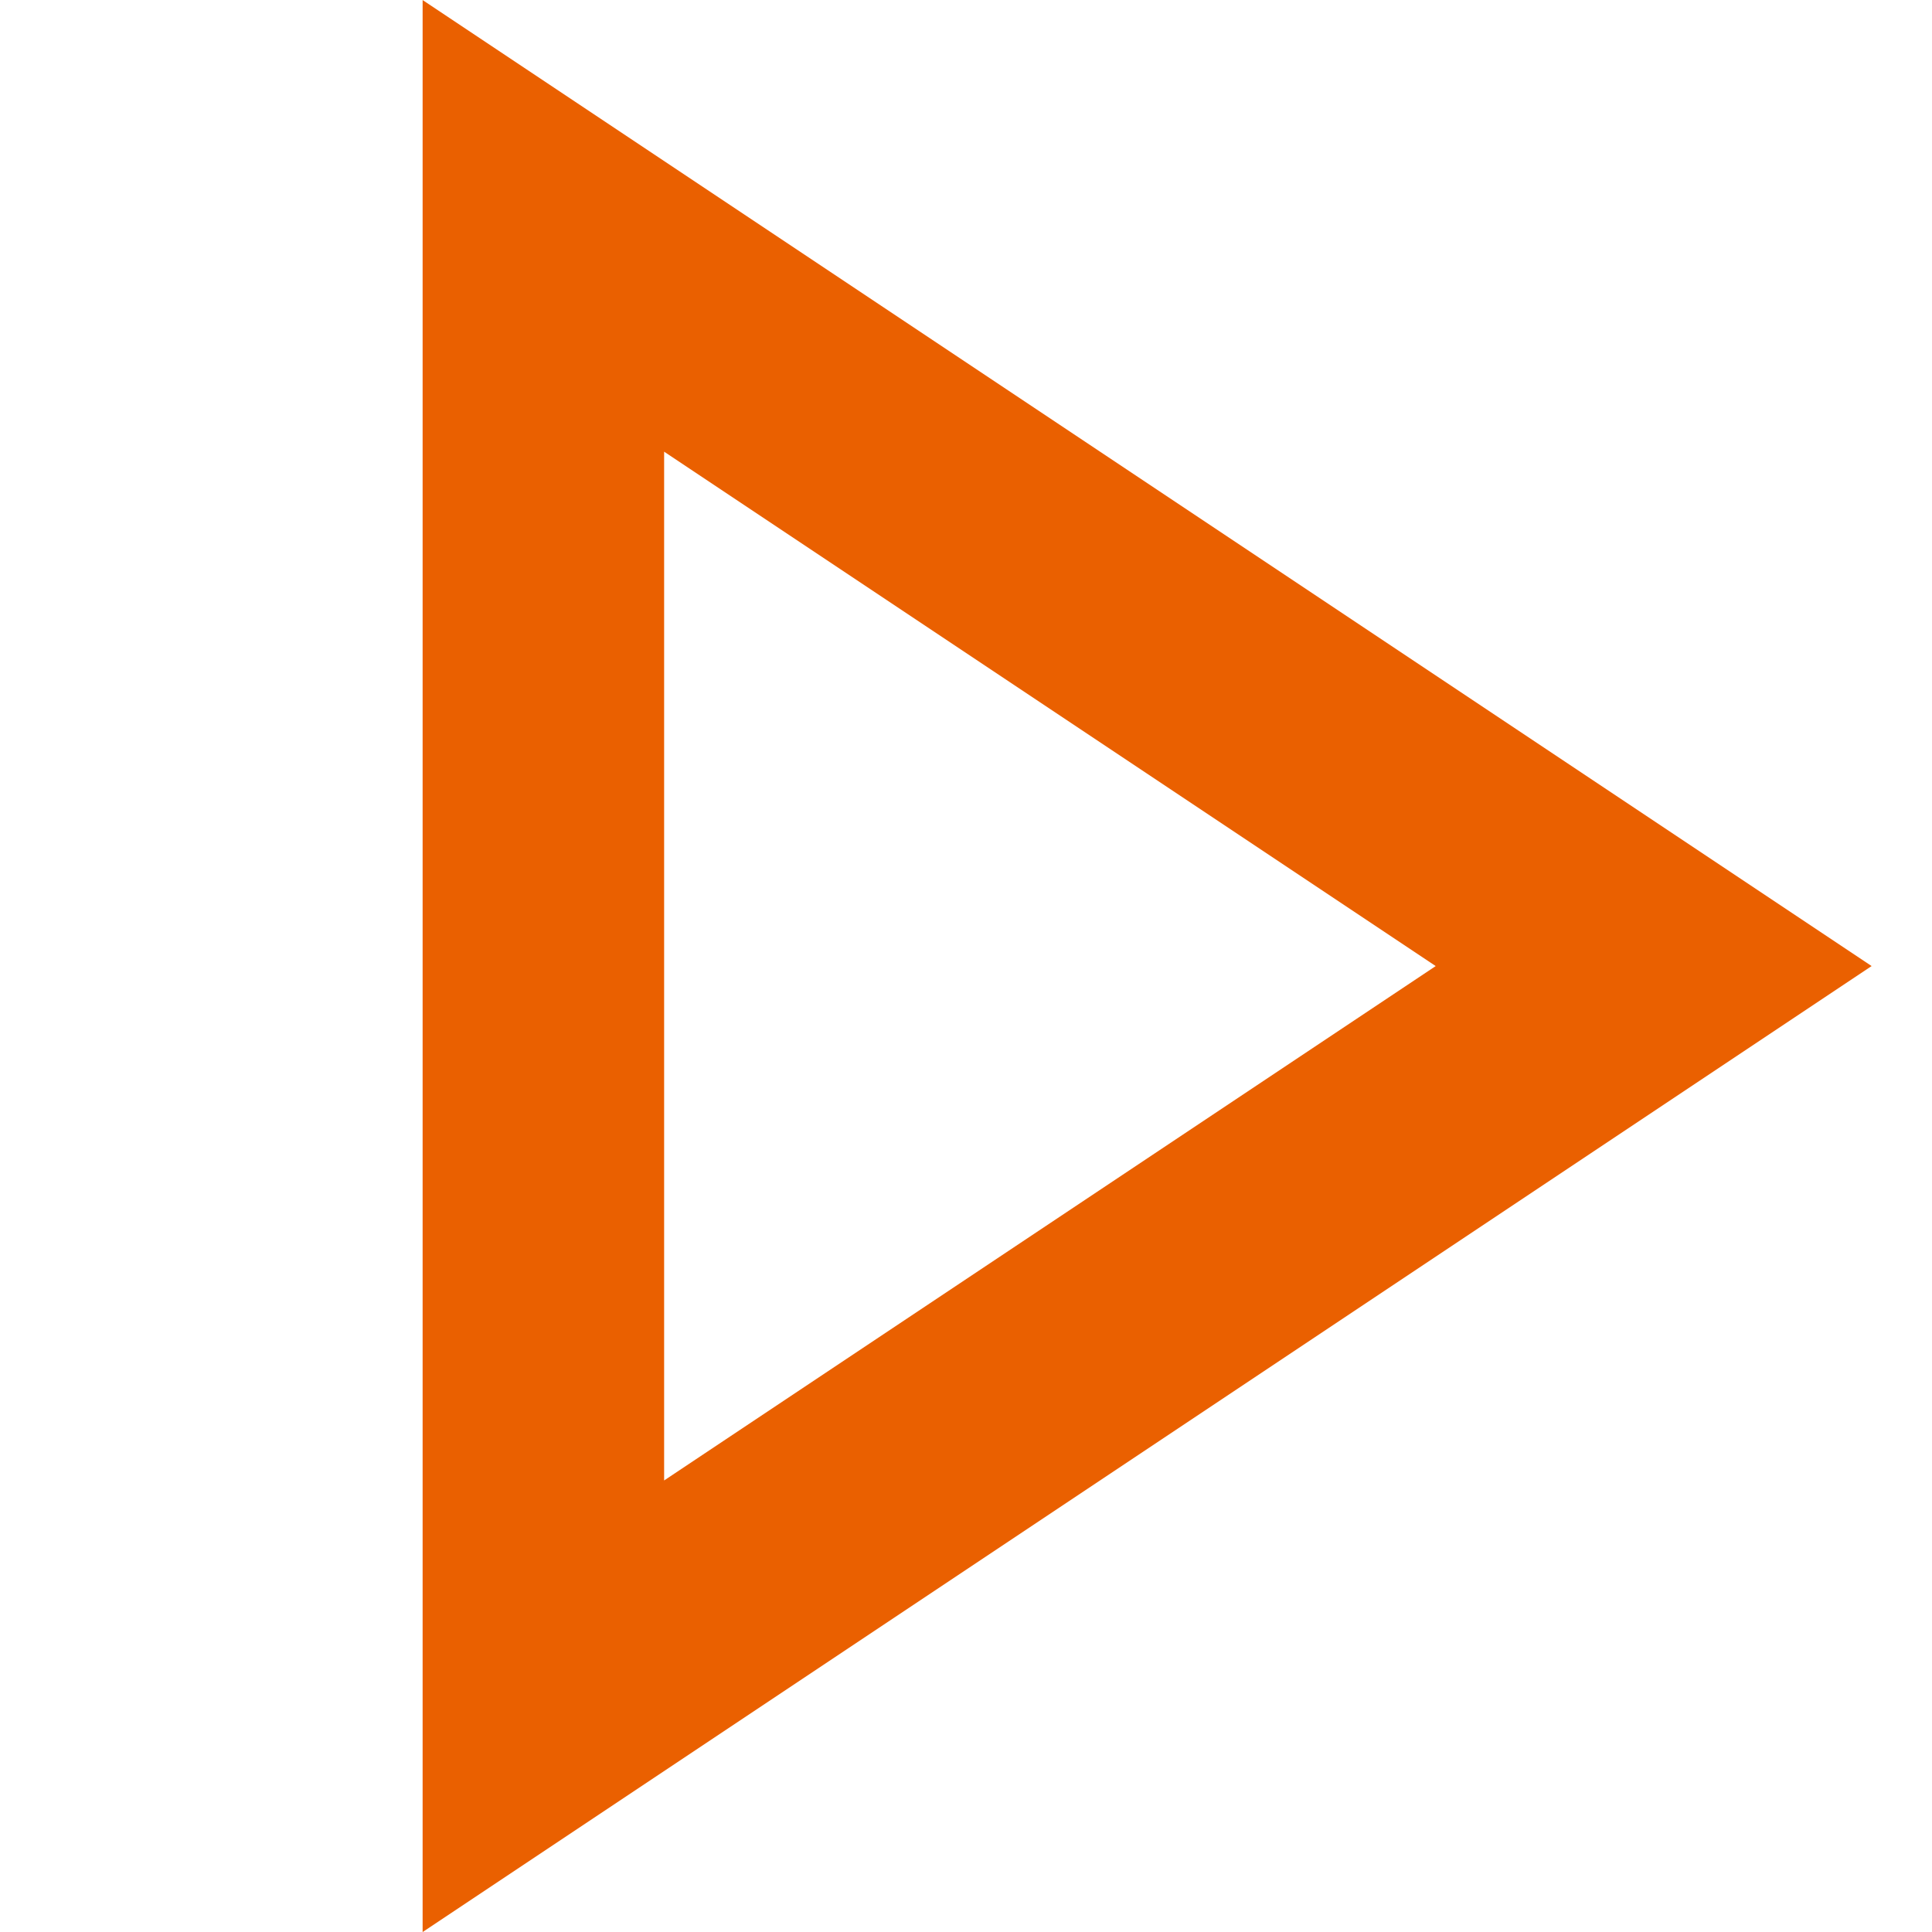
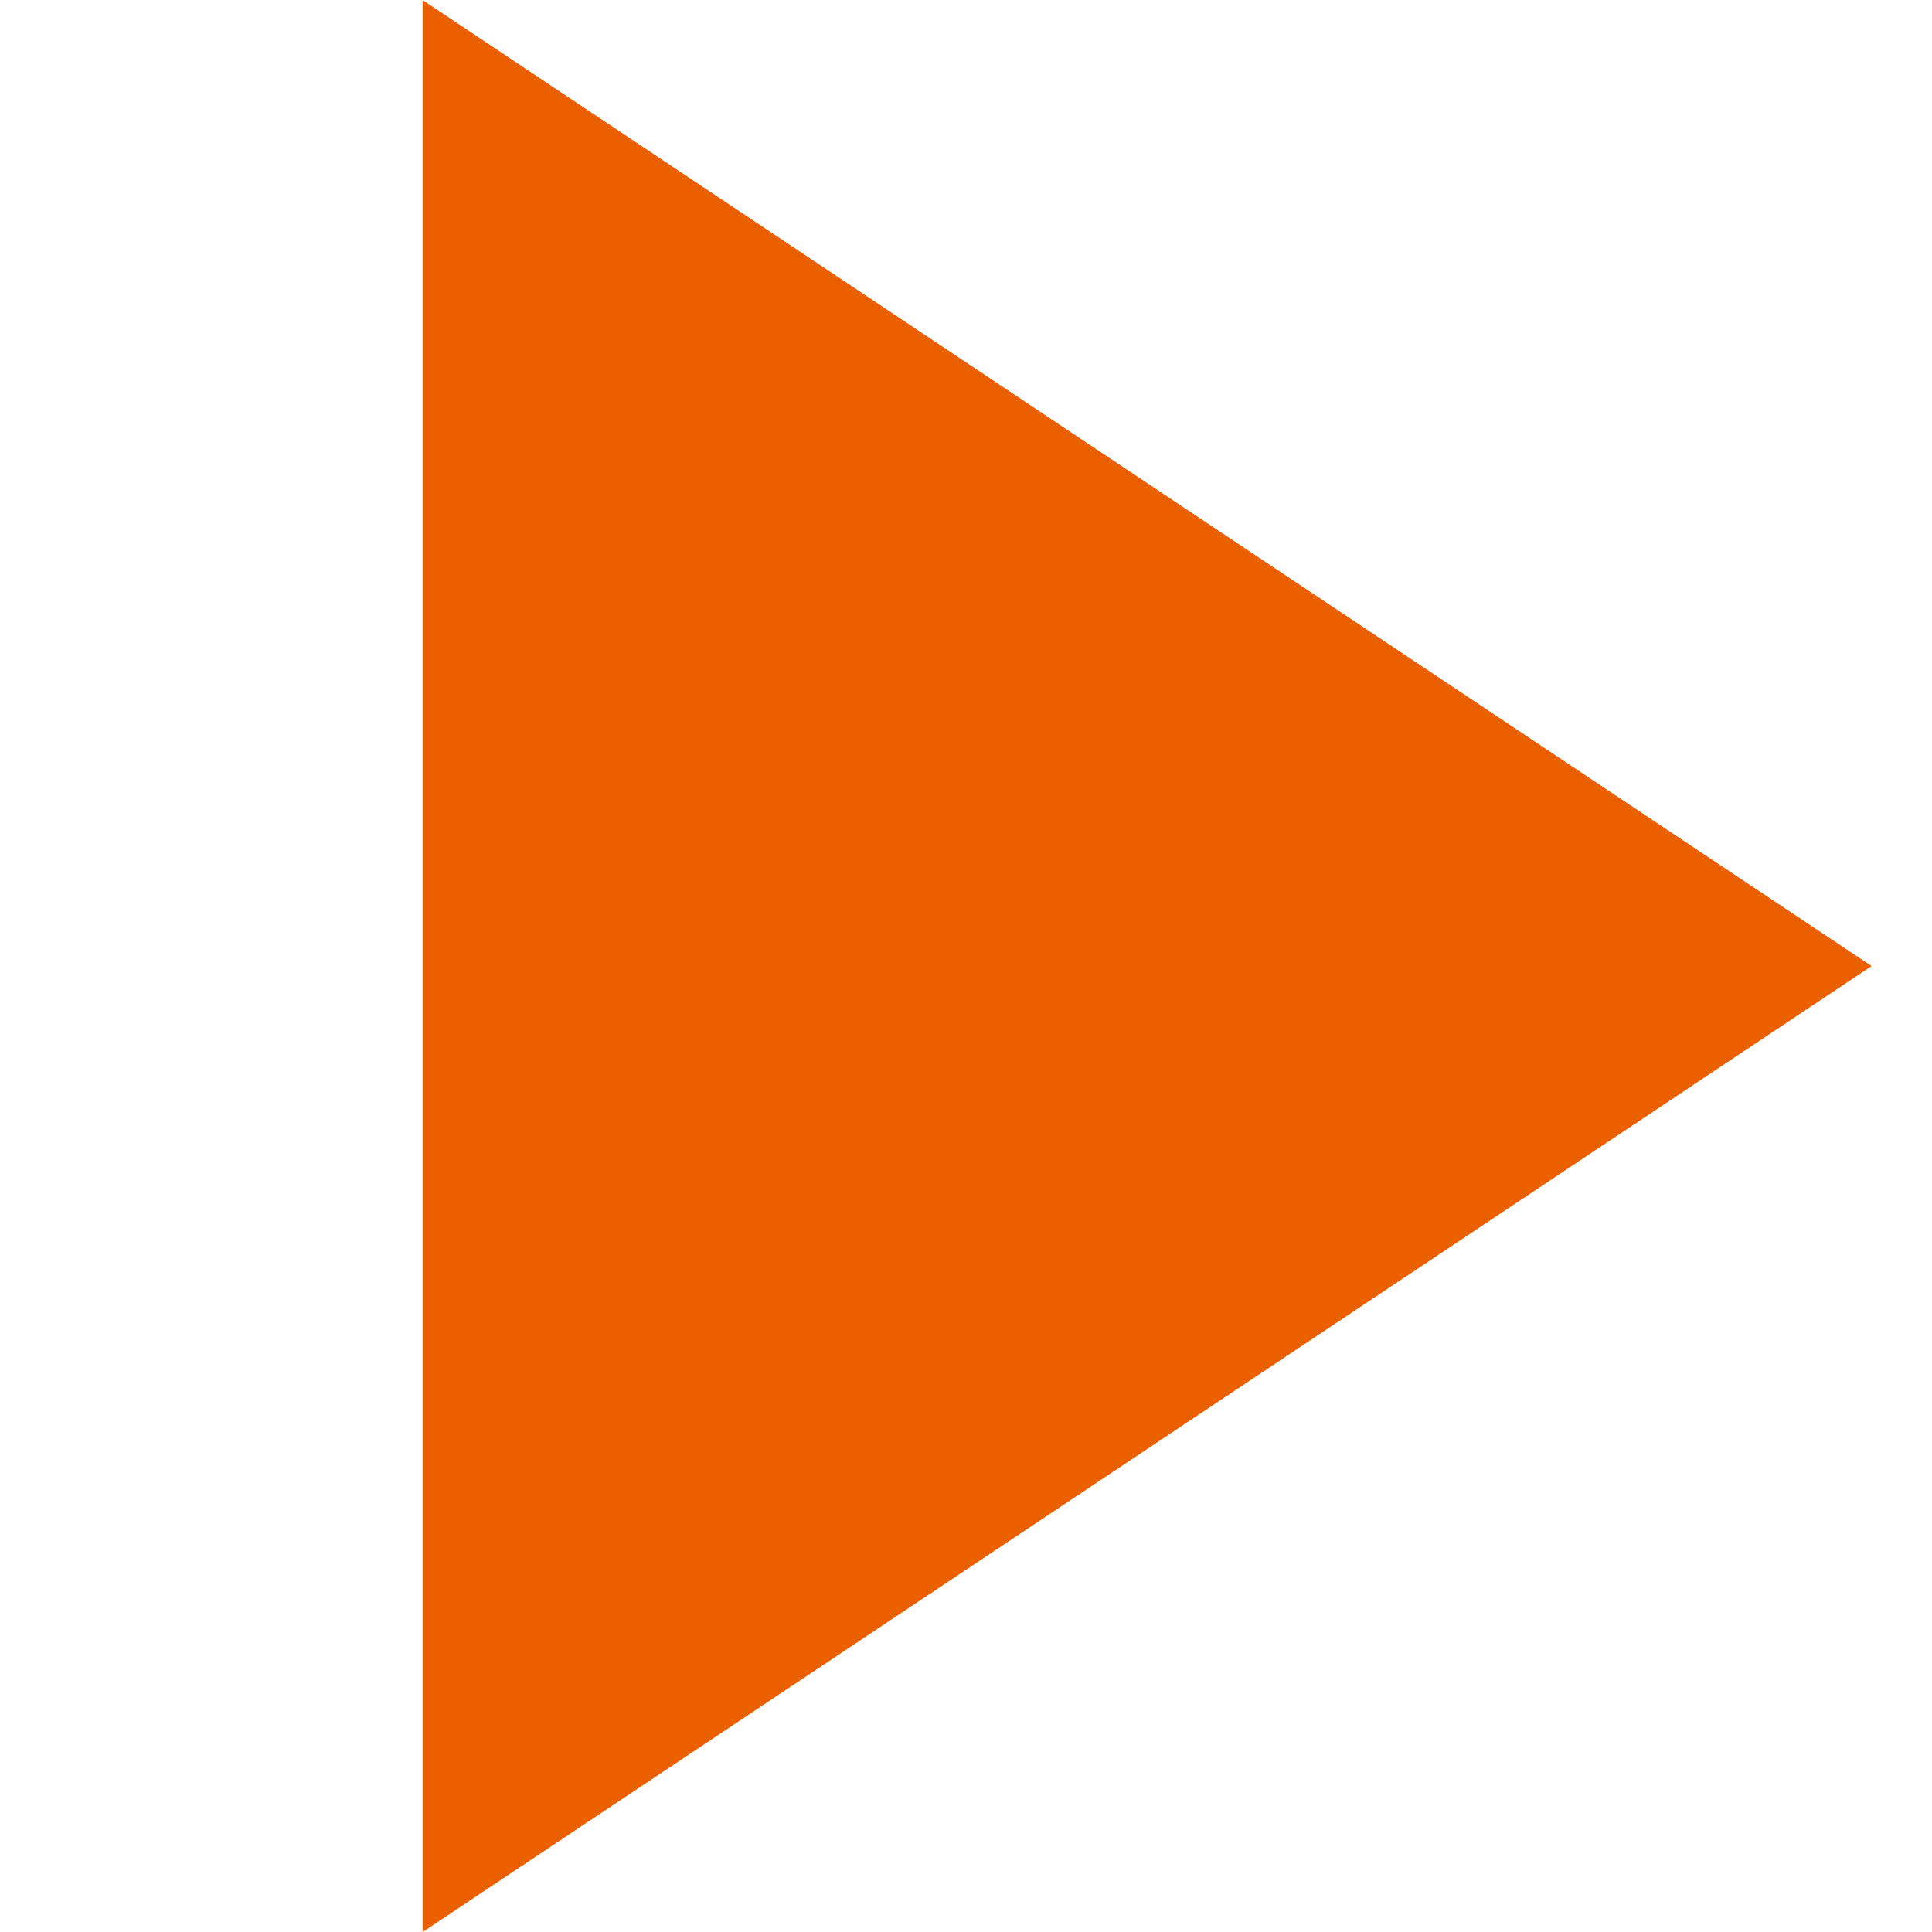
<svg xmlns="http://www.w3.org/2000/svg" width="32" height="32.001" viewBox="0 0 32 32.001">
  <g id="icon-player" transform="translate(-1396 -2757)">
-     <rect id="range" width="32" height="32" transform="translate(1396 2757)" fill="#fff" opacity="0" />
-     <path id="icon-player-2" data-name="icon-player" d="M369.778,316.444v-32l24,16Zm4-24.52v17.04l12.78-8.52Z" transform="translate(1033.222 2472.557)" fill="#ea6000" />
+     <path id="icon-player-2" data-name="icon-player" d="M369.778,316.444v-32l24,16Zm4-24.52v17.04Z" transform="translate(1033.222 2472.557)" fill="#ea6000" />
  </g>
</svg>